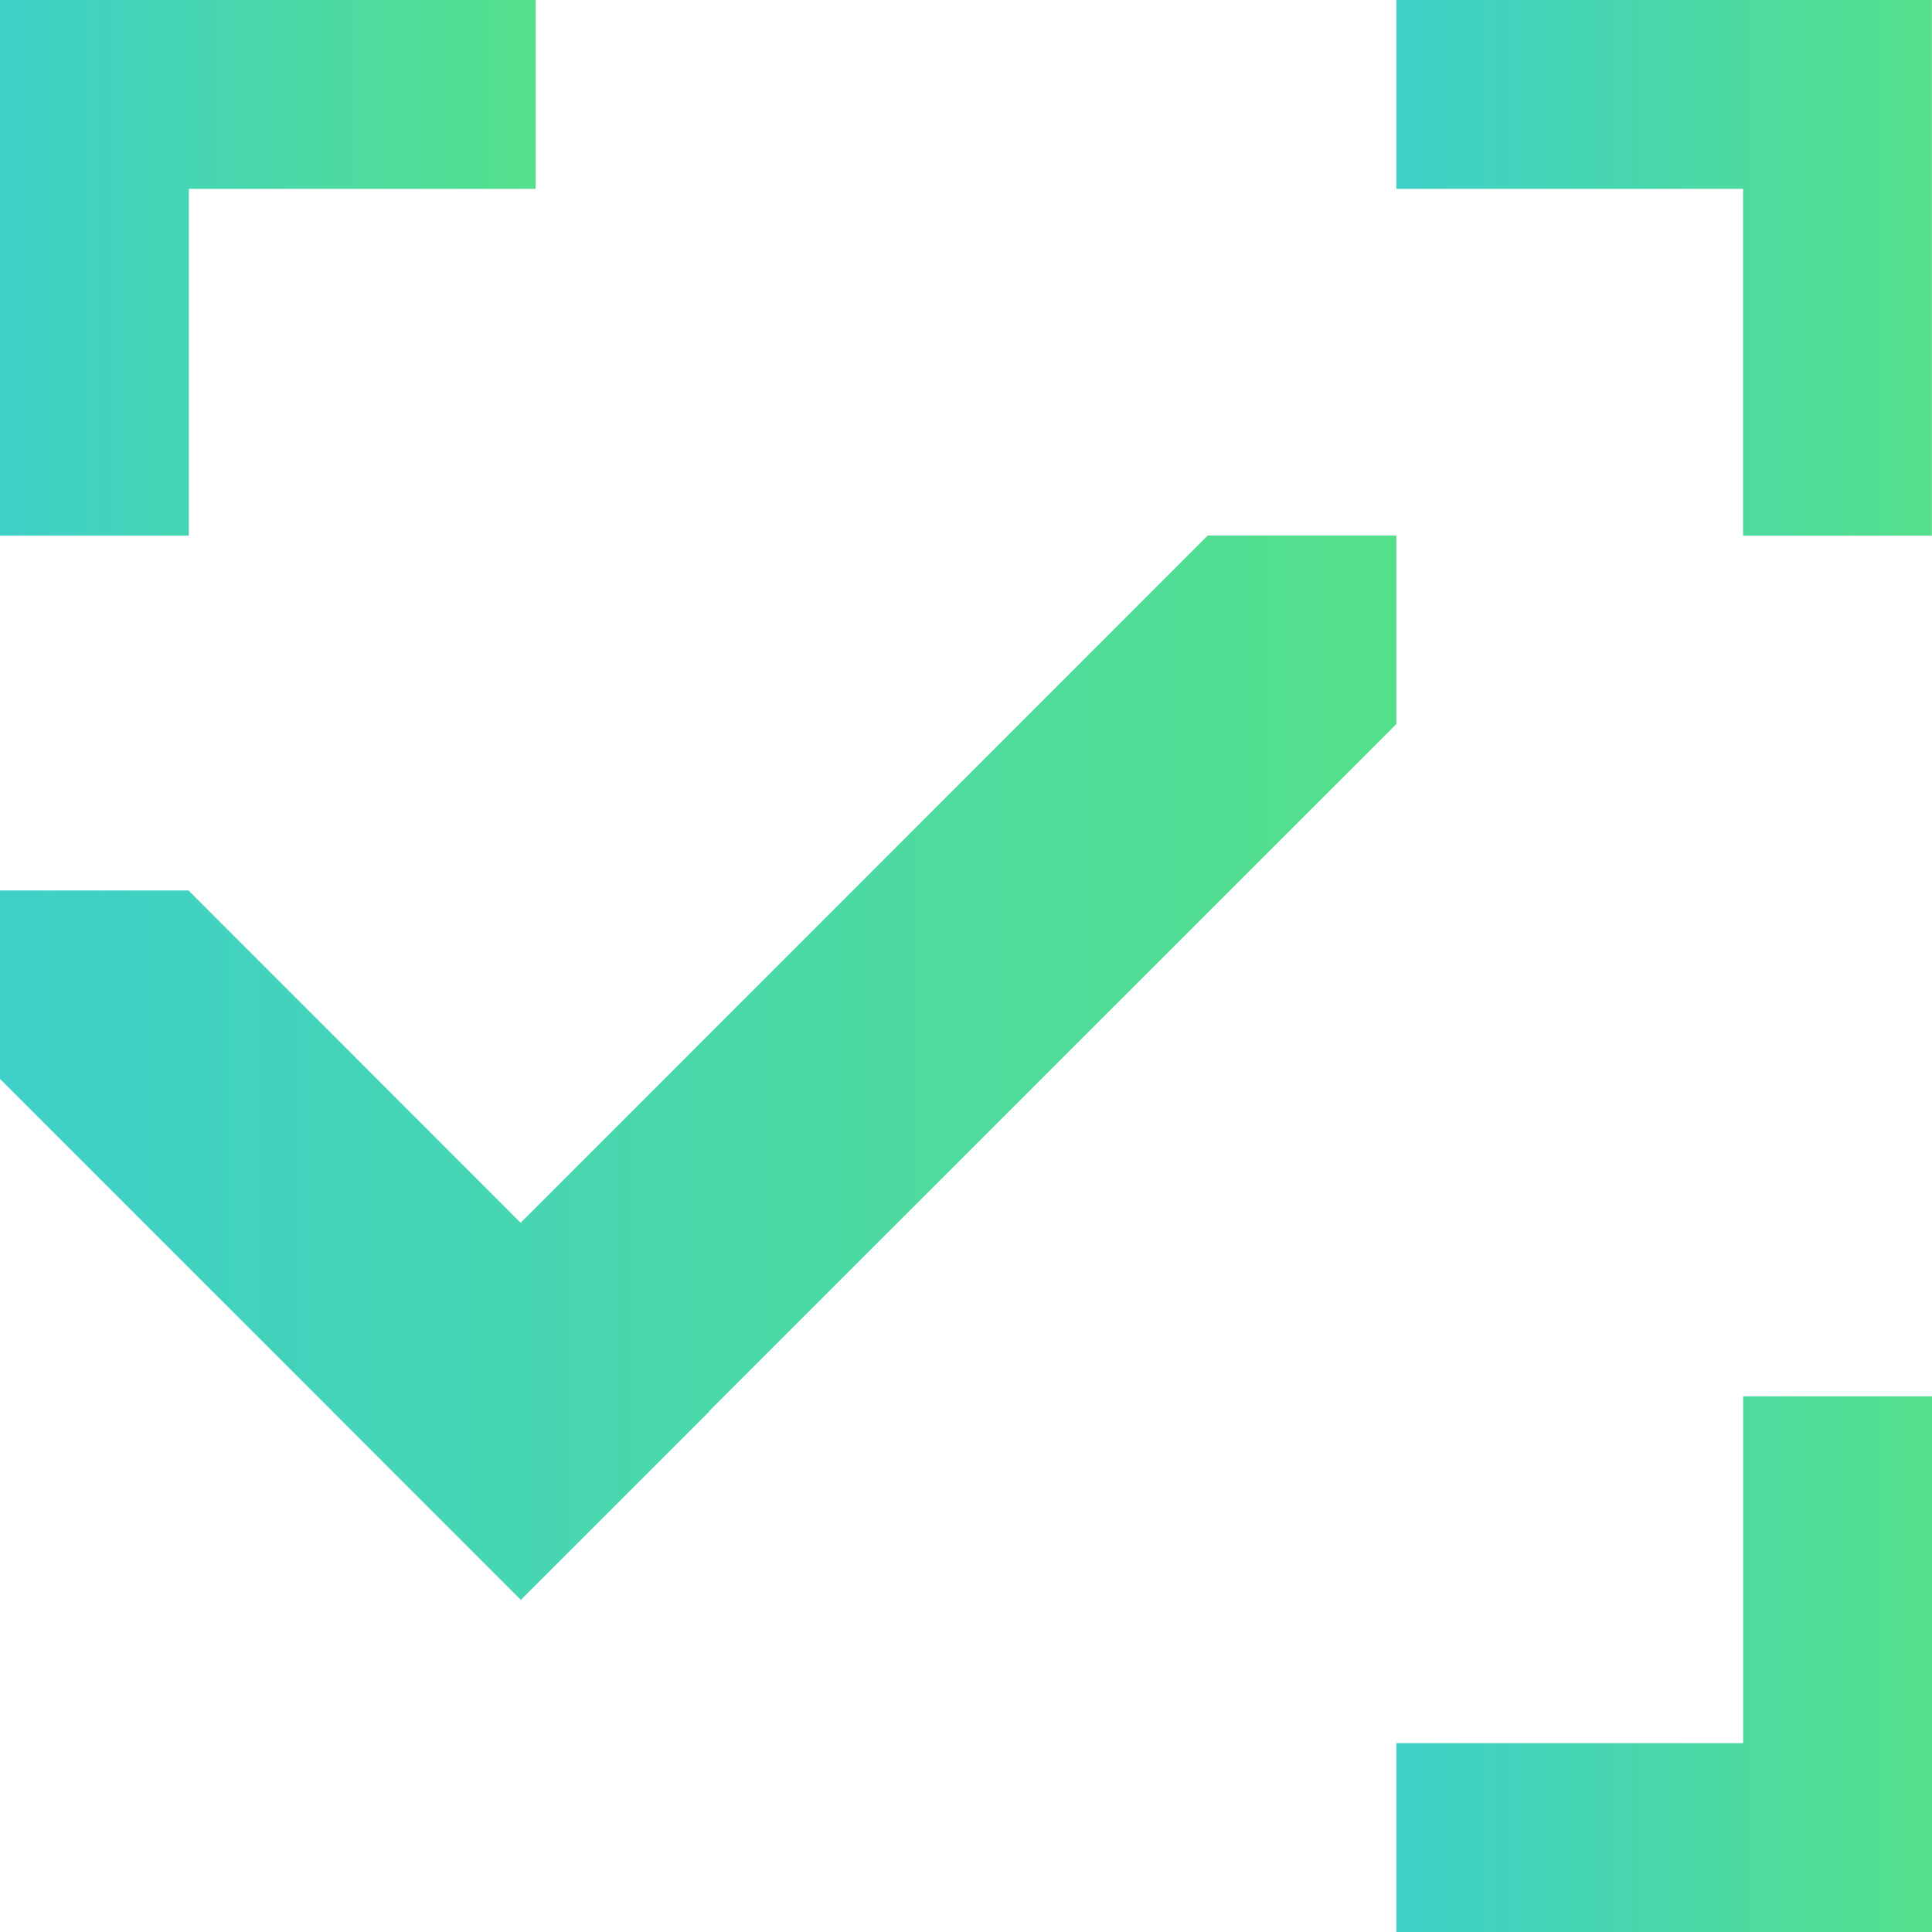
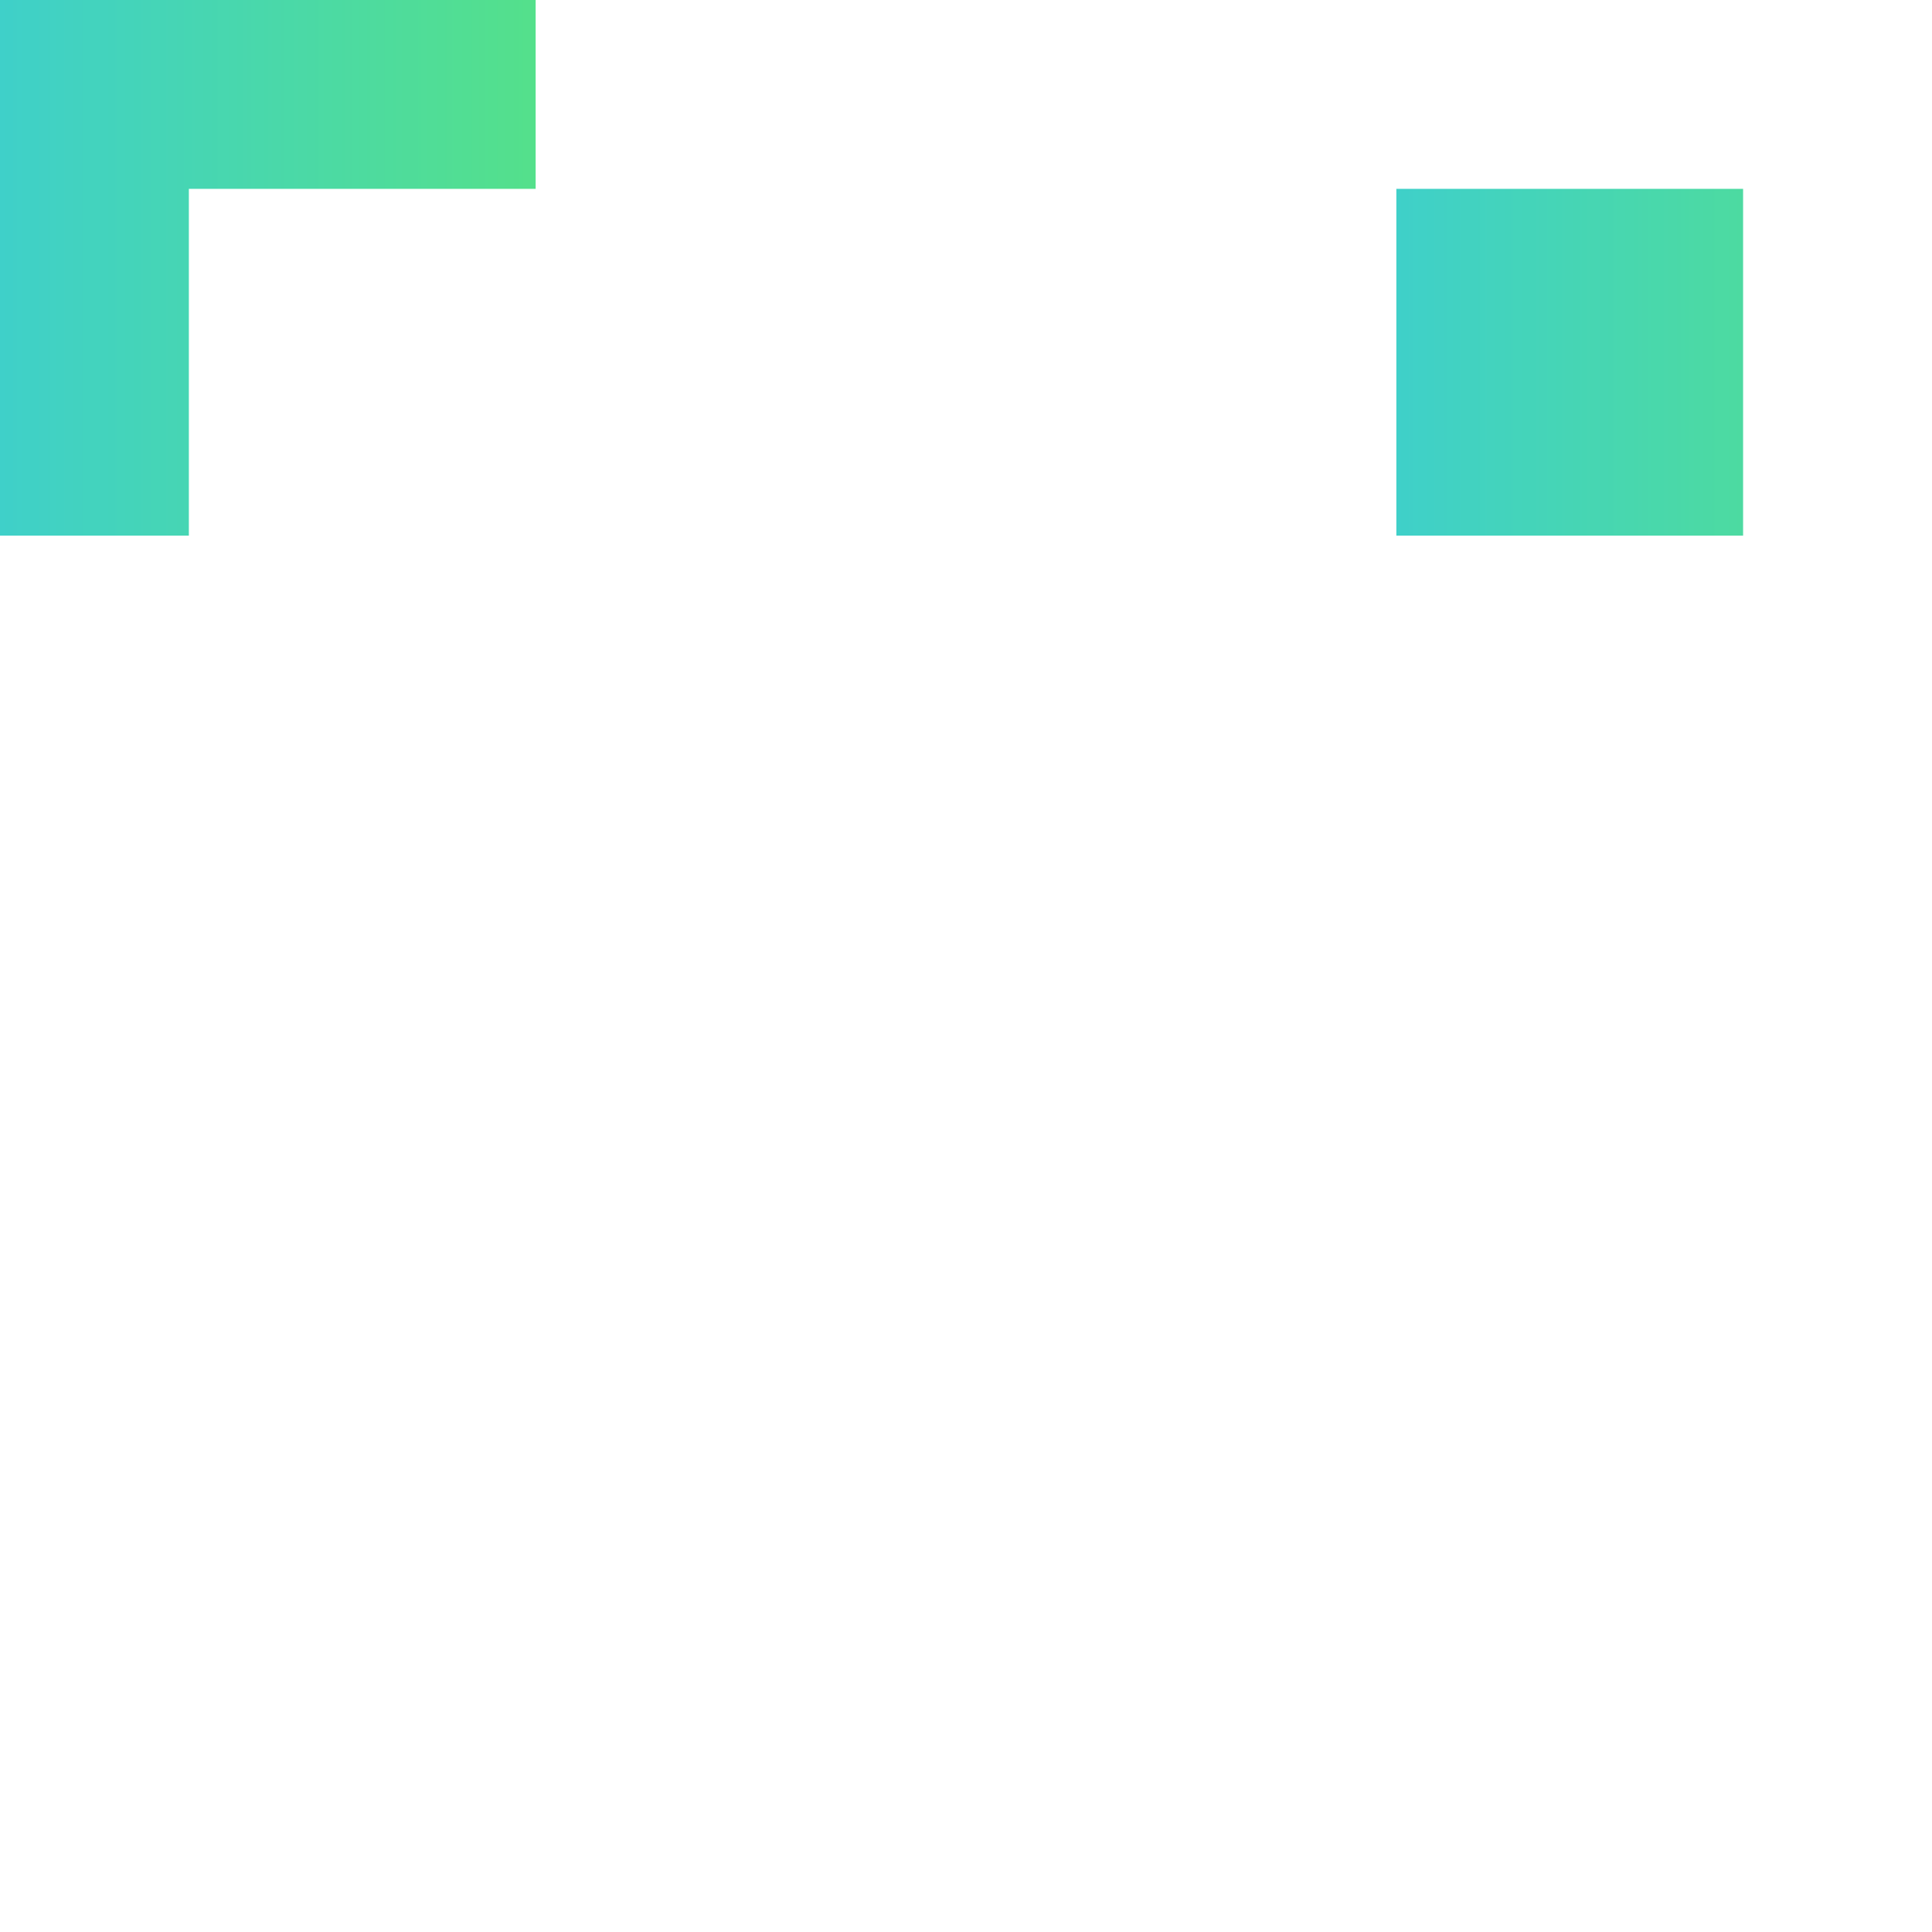
<svg xmlns="http://www.w3.org/2000/svg" width="36" height="36" viewBox="0 0 36 36" fill="none">
-   <path d="M26.019 3.519V0H35.998V9.981H32.48V3.519H26.019Z" fill="url(#paint0_linear_321_1835)" />
-   <path d="M32.481 26.019H36V36H26.019V32.481H32.481V26.019Z" fill="url(#paint1_linear_321_1835)" />
-   <path d="M26.019 9.979H22.507L22.505 9.978L9.702 22.784L3.514 16.594V16.593H0V20.105L6.19 26.294H6.188L9.7 29.807L9.705 29.812L13.219 26.299L13.214 26.294L26.018 13.493L26.016 13.492H26.019V9.979Z" fill="url(#paint2_linear_321_1835)" />
+   <path d="M26.019 3.519V0V9.981H32.48V3.519H26.019Z" fill="url(#paint0_linear_321_1835)" />
  <path d="M3.519 9.981H0V0H9.981V3.519H3.519V9.981Z" fill="url(#paint3_linear_321_1835)" />
  <defs>
    <linearGradient id="paint0_linear_321_1835" x1="26.019" y1="4.99" x2="35.998" y2="4.99" gradientUnits="userSpaceOnUse">
      <stop stop-color="#3FD0C9" />
      <stop offset="1" stop-color="#54E08B" />
    </linearGradient>
    <linearGradient id="paint1_linear_321_1835" x1="26.019" y1="31.009" x2="36" y2="31.009" gradientUnits="userSpaceOnUse">
      <stop stop-color="#3FD0C9" />
      <stop offset="1" stop-color="#54E08B" />
    </linearGradient>
    <linearGradient id="paint2_linear_321_1835" x1="0" y1="19.895" x2="26.019" y2="19.895" gradientUnits="userSpaceOnUse">
      <stop stop-color="#3FD0C9" />
      <stop offset="1" stop-color="#54E08B" />
    </linearGradient>
    <linearGradient id="paint3_linear_321_1835" x1="0" y1="4.99" x2="9.981" y2="4.99" gradientUnits="userSpaceOnUse">
      <stop stop-color="#3FD0C9" />
      <stop offset="1" stop-color="#54E08B" />
    </linearGradient>
  </defs>
</svg>